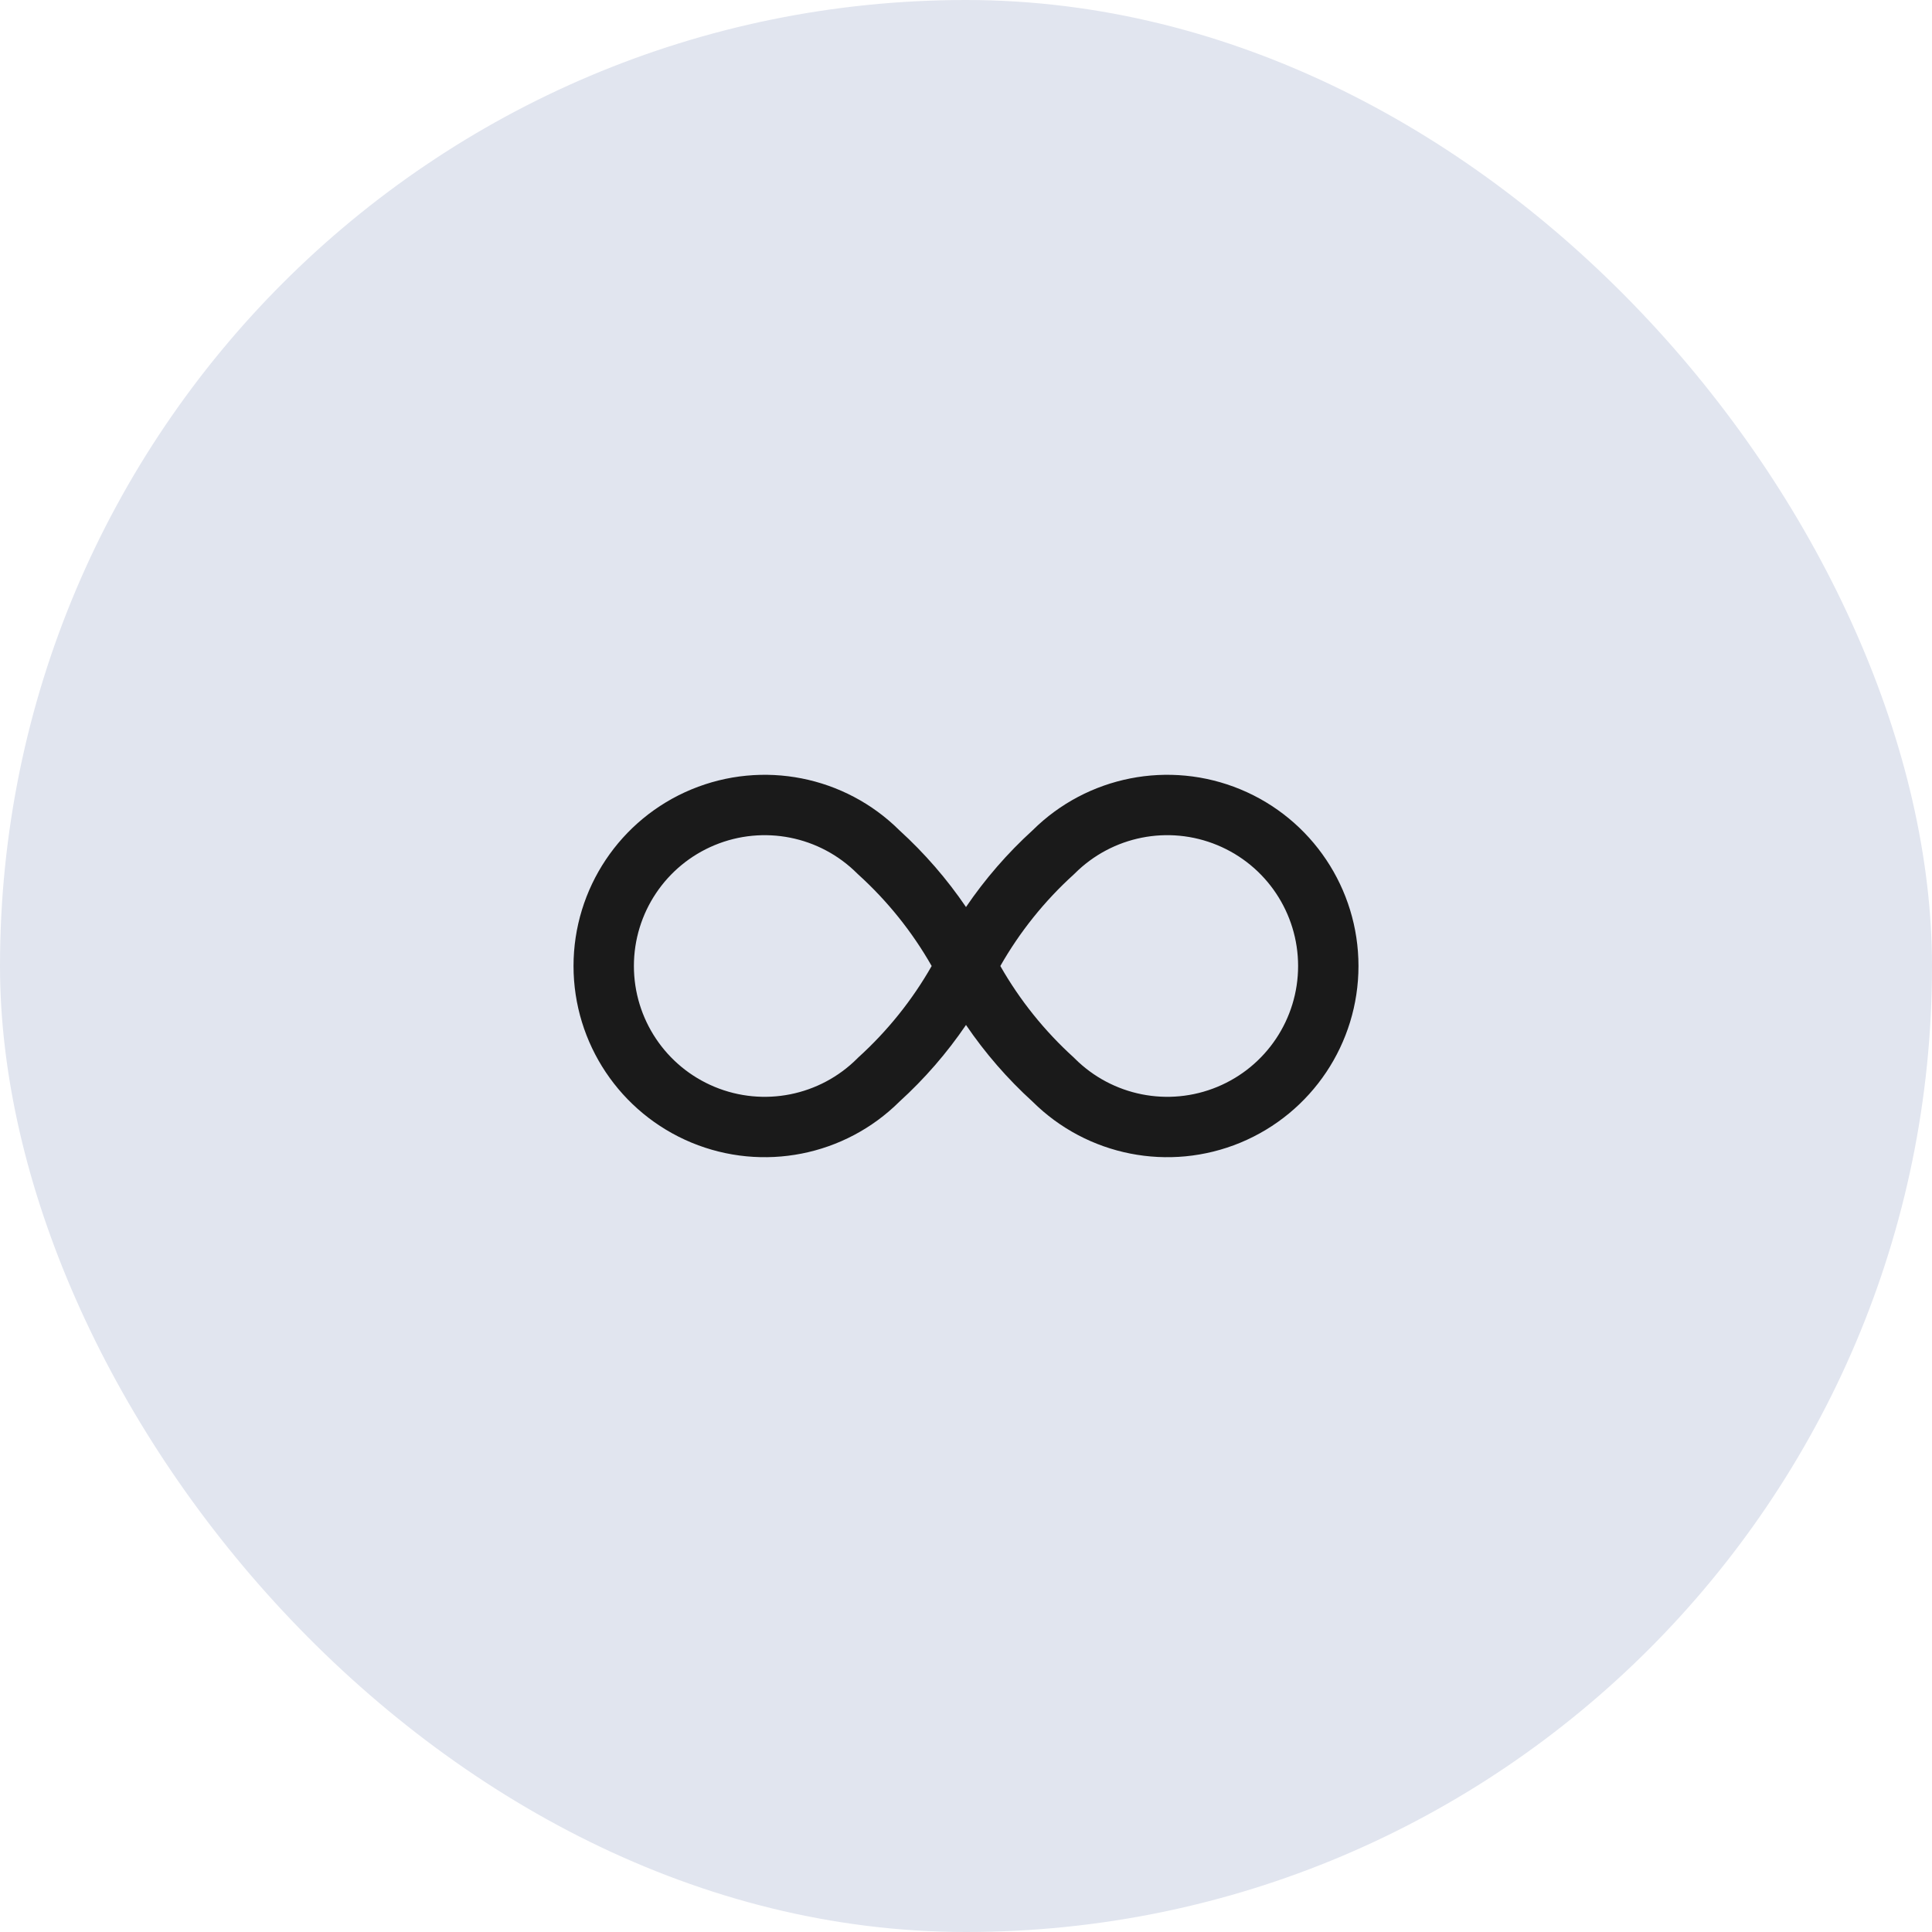
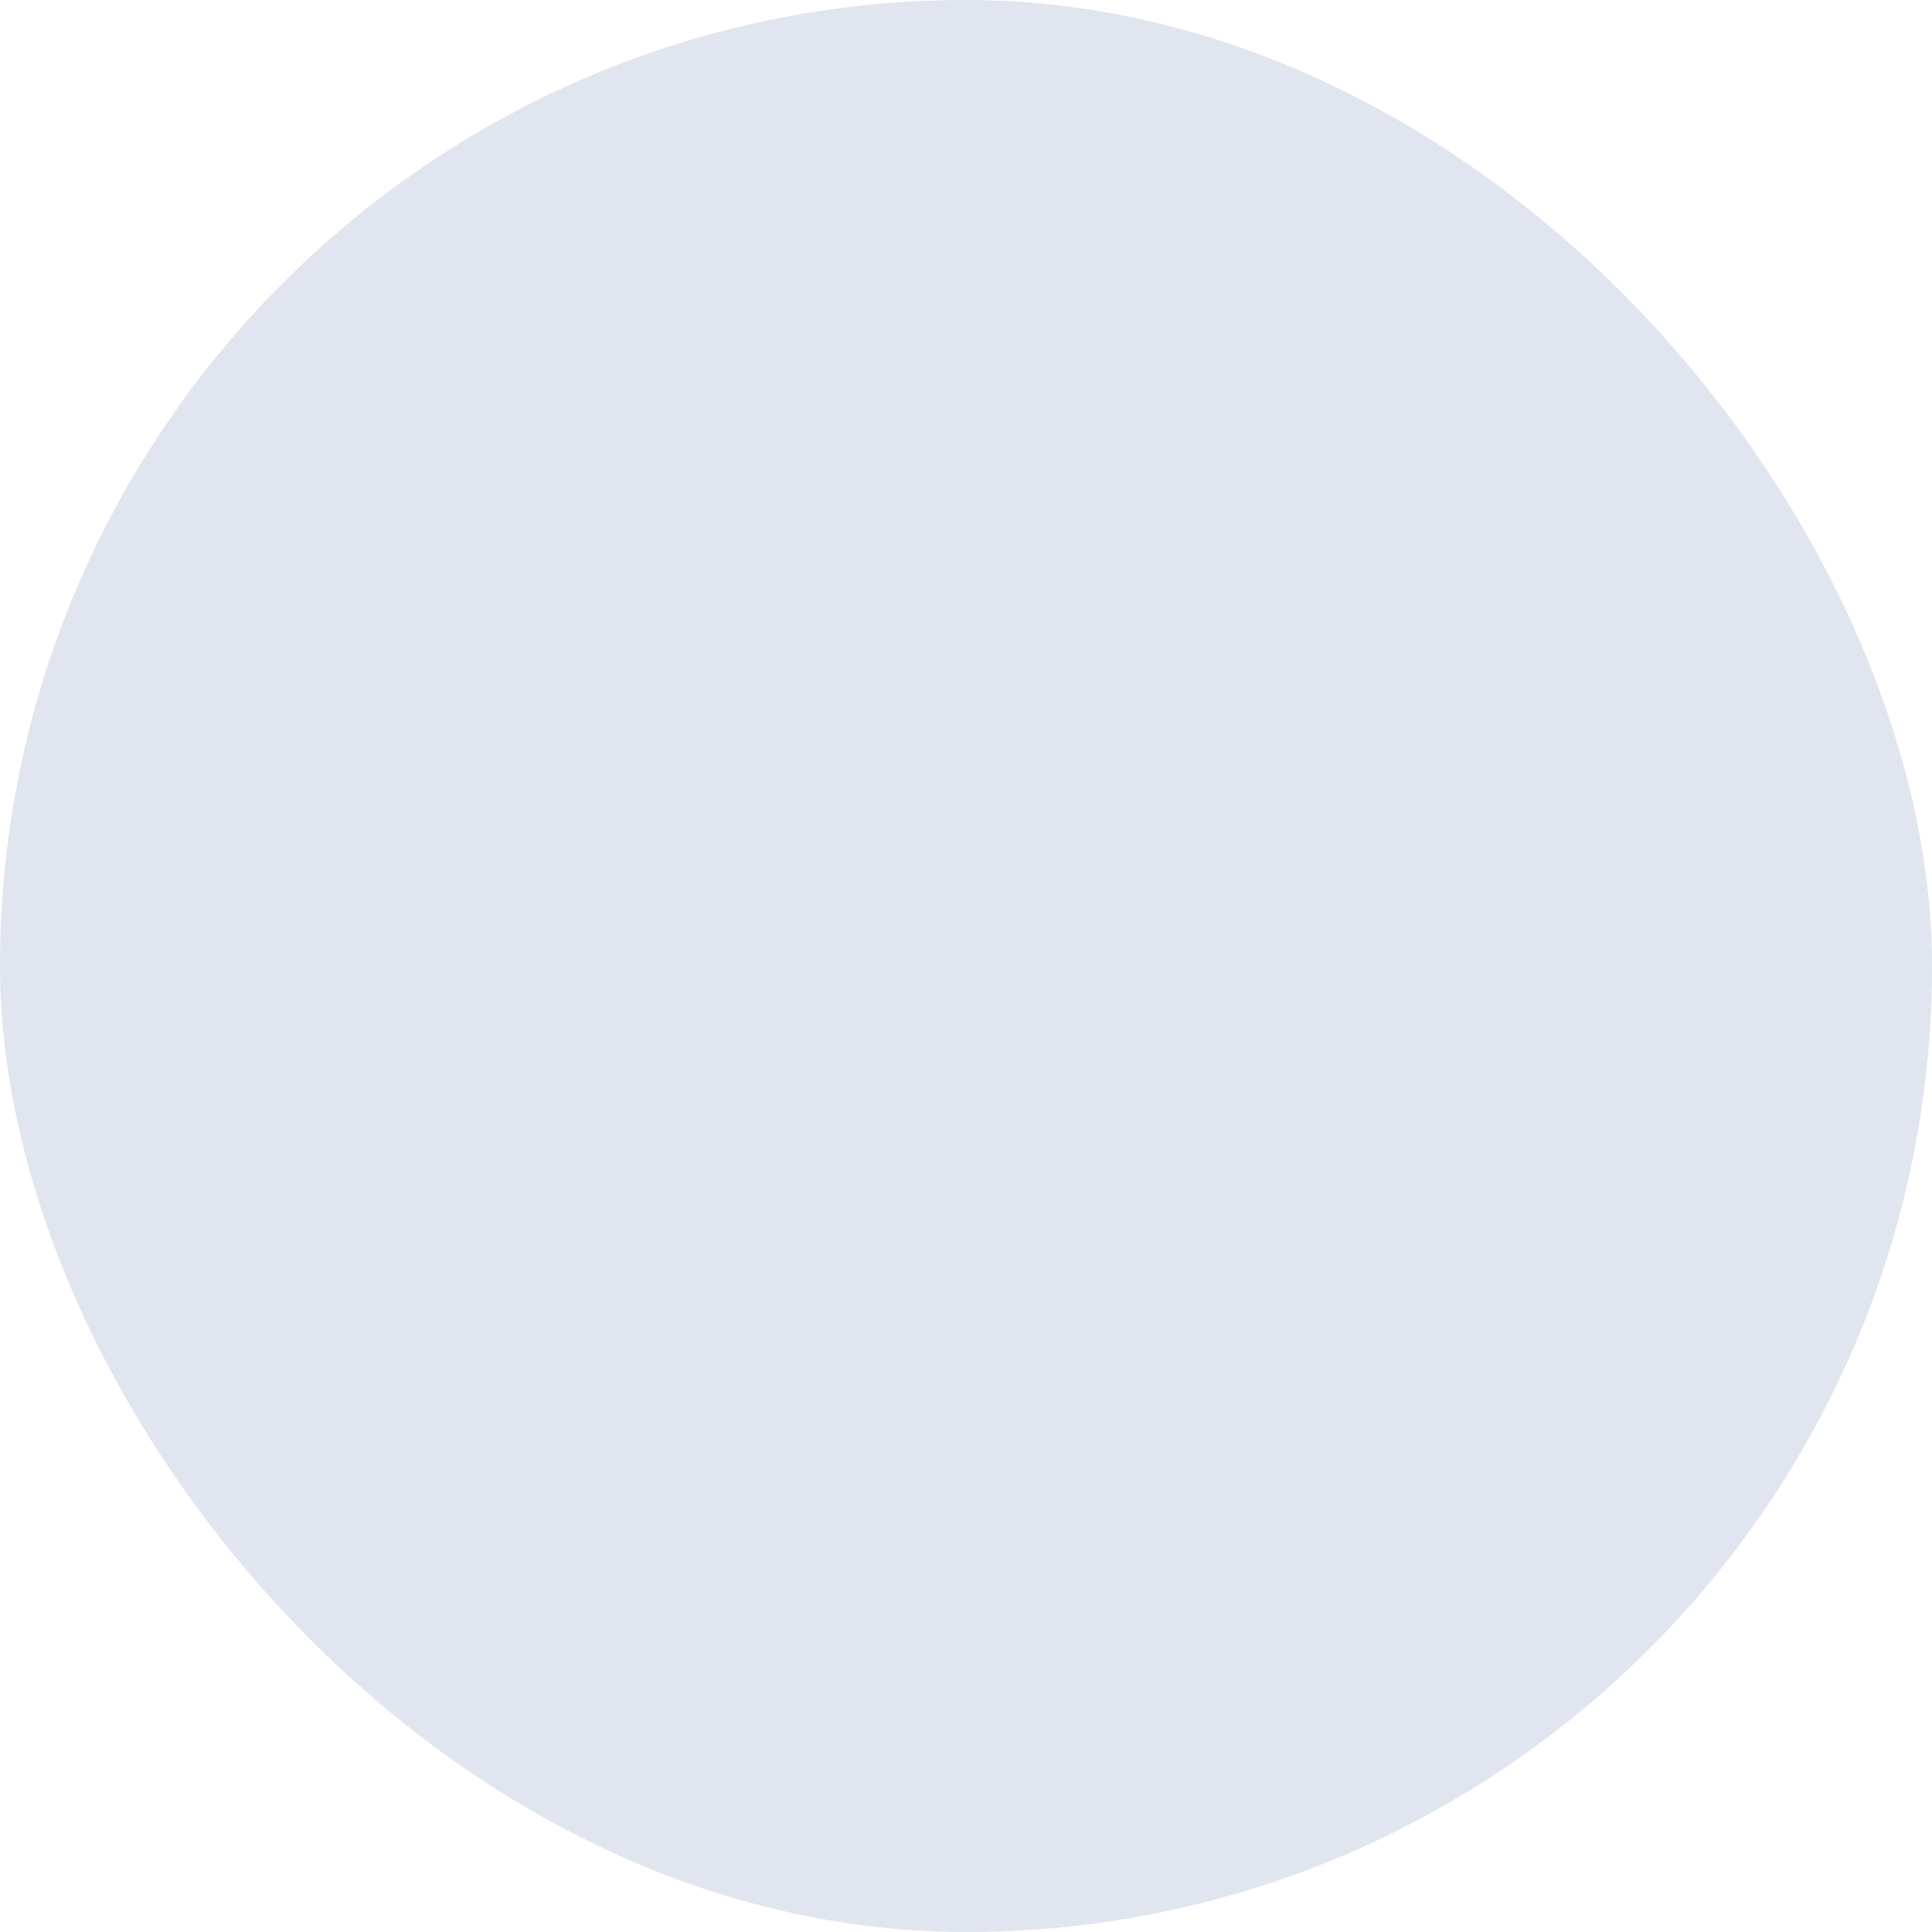
<svg xmlns="http://www.w3.org/2000/svg" width="48" height="48" viewBox="0 0 48 48" fill="none">
  <rect width="48" height="48" rx="24" fill="#E1E5EF" />
-   <path fill-rule="evenodd" clip-rule="evenodd" d="M21.328 21.731C21.322 21.726 21.316 21.72 21.311 21.715C21.305 21.709 21.299 21.704 21.294 21.699C20.365 20.772 18.969 20.495 17.756 20.997C16.541 21.5 15.749 22.685 15.749 24C15.749 25.314 16.541 26.5 17.756 27.003C18.97 27.506 20.368 27.227 21.298 26.298C21.306 26.289 21.315 26.28 21.324 26.272C22.049 25.615 22.664 24.848 23.147 24C22.665 23.153 22.051 22.387 21.328 21.731ZM24 22.535C23.526 21.838 22.971 21.198 22.345 20.628C20.987 19.28 18.951 18.879 17.182 19.611C15.407 20.346 14.249 22.079 14.249 24C14.249 25.921 15.407 27.653 17.182 28.389C18.951 29.121 20.987 28.72 22.345 27.371C22.971 26.802 23.526 26.162 24 25.465C24.474 26.162 25.029 26.802 25.655 27.371C27.013 28.72 29.049 29.121 30.818 28.389C32.593 27.653 33.751 25.921 33.751 24C33.751 22.079 32.593 20.346 30.818 19.611C29.049 18.879 27.013 19.28 25.655 20.628C25.029 21.198 24.474 21.838 24 22.535ZM26.676 26.272C25.951 25.615 25.336 24.848 24.853 24C25.336 23.152 25.951 22.384 26.676 21.727C26.685 21.719 26.694 21.711 26.702 21.702C27.632 20.772 29.03 20.494 30.244 20.997C31.459 21.5 32.251 22.685 32.251 24C32.251 25.314 31.459 26.5 30.244 27.003C29.03 27.506 27.632 27.227 26.702 26.298C26.694 26.289 26.685 26.28 26.676 26.272Z" fill="#1A1A1A" />
</svg>